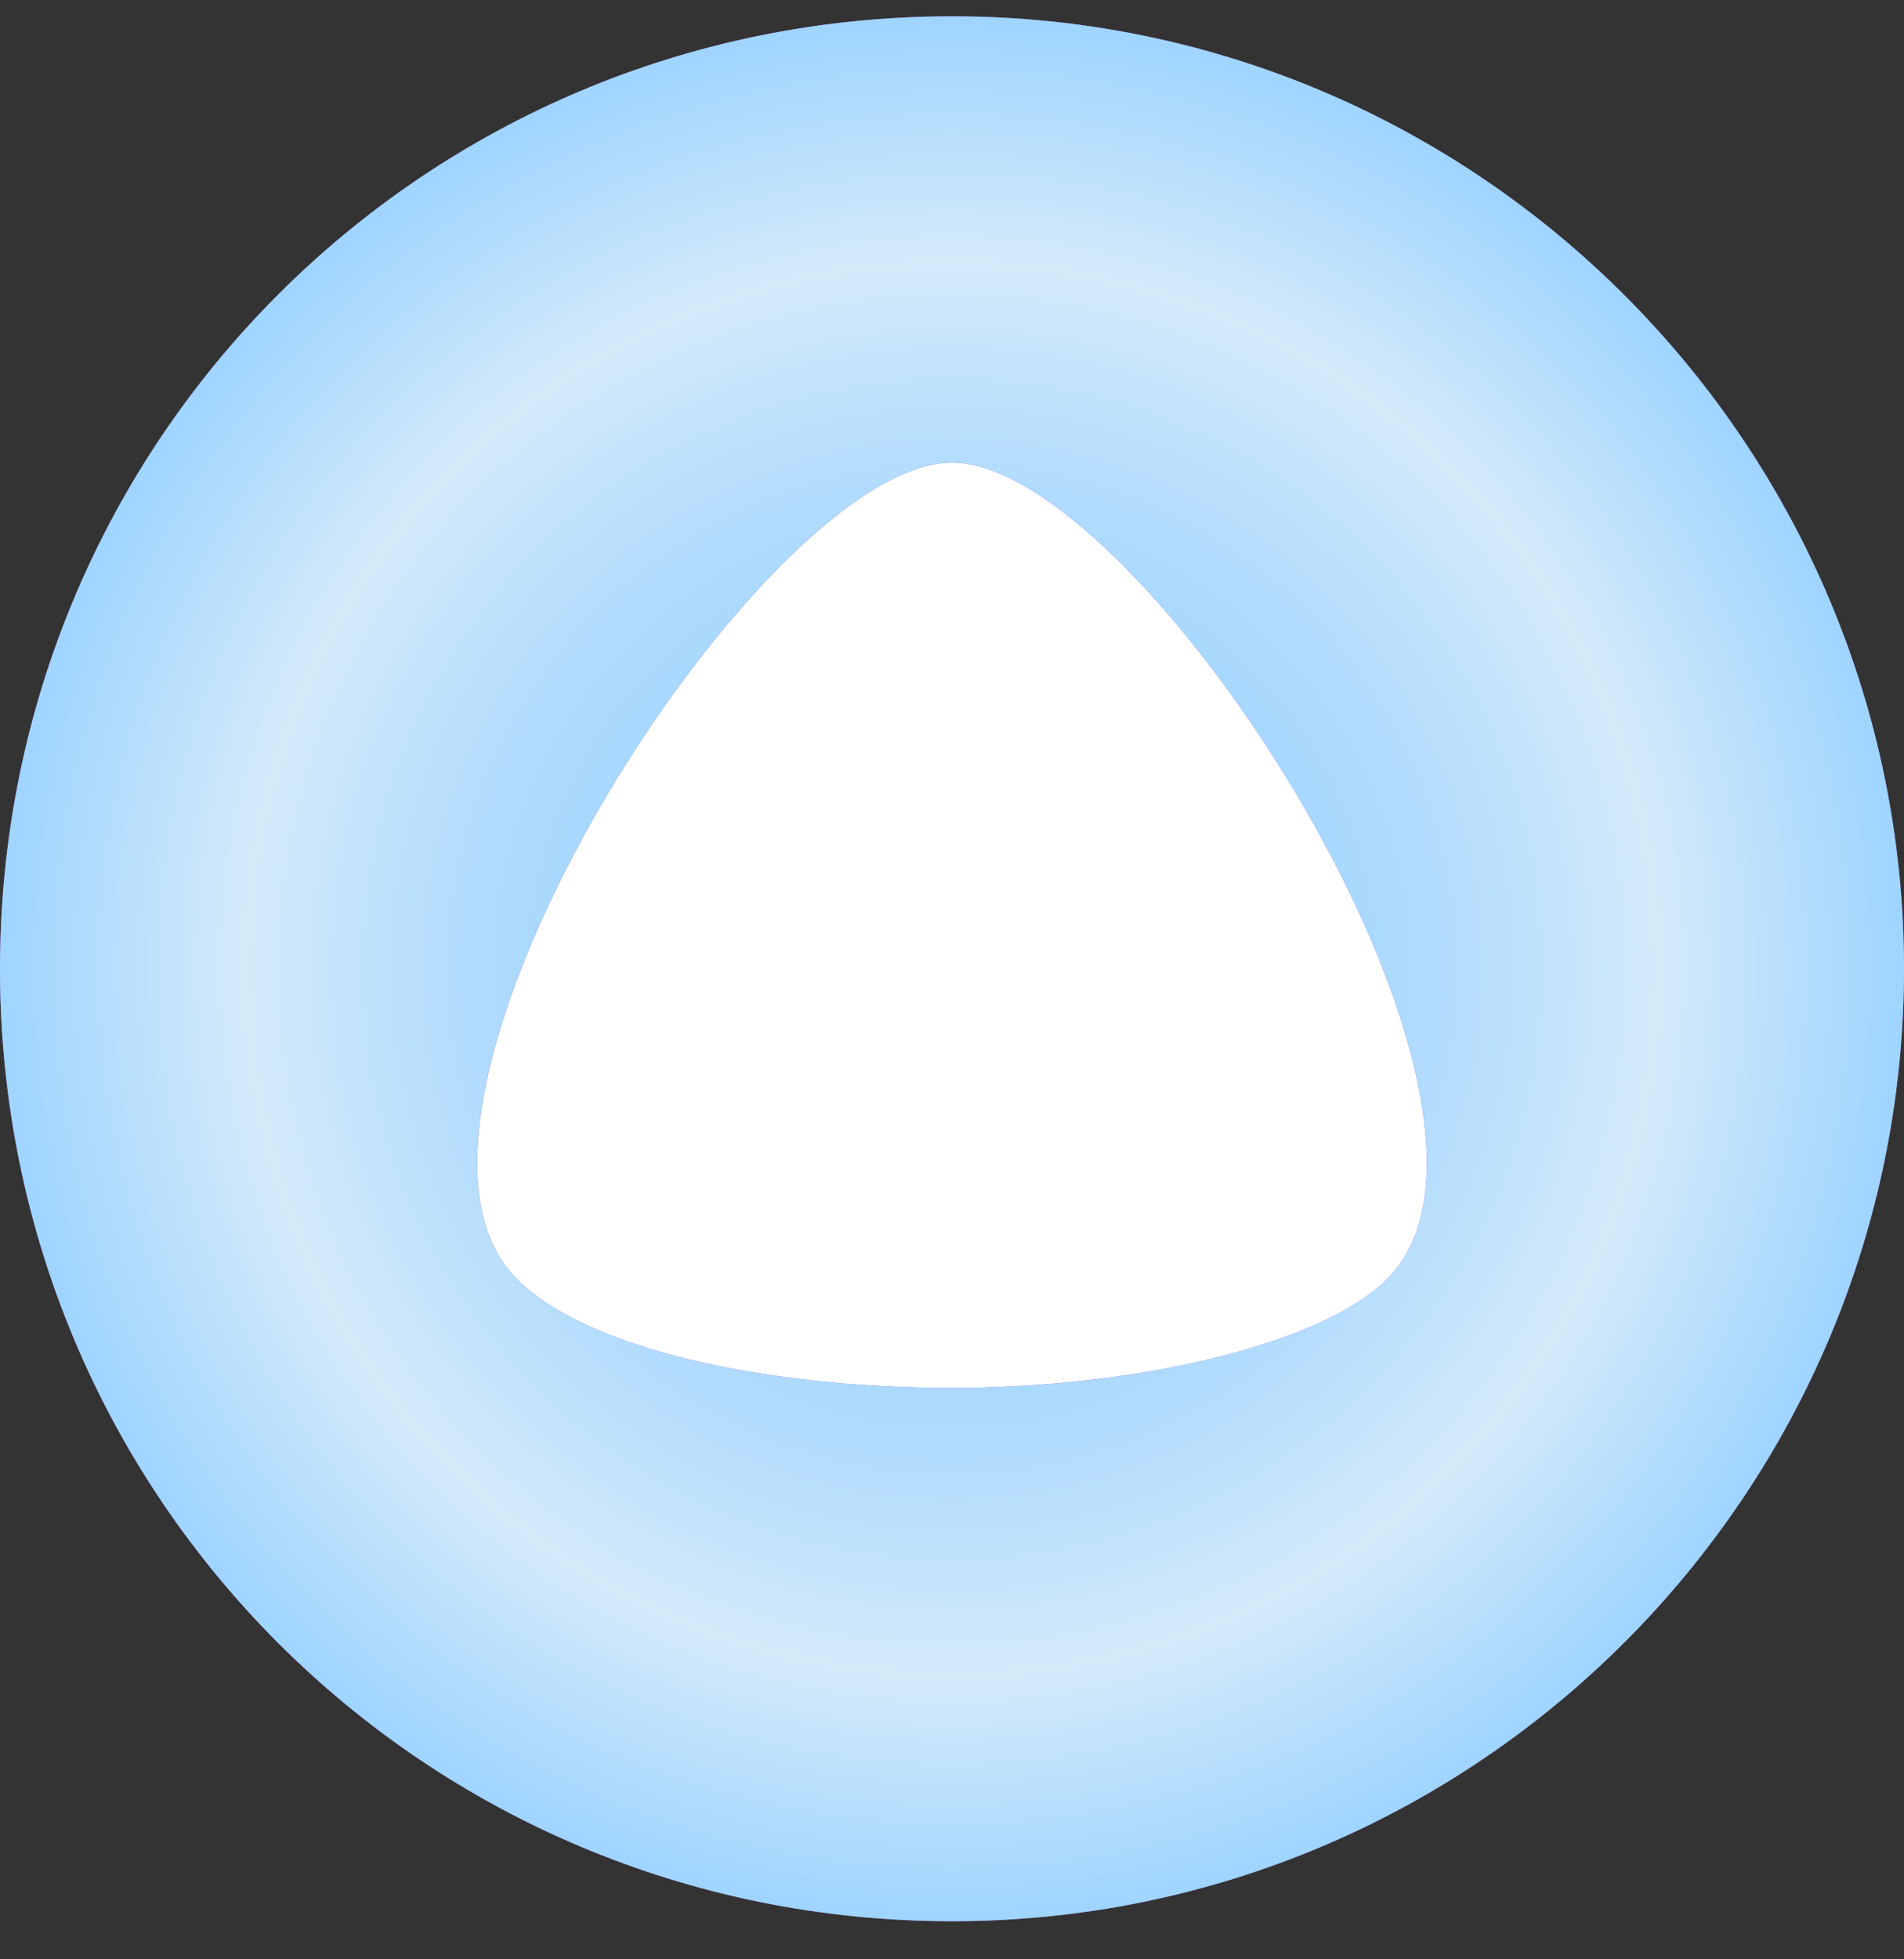
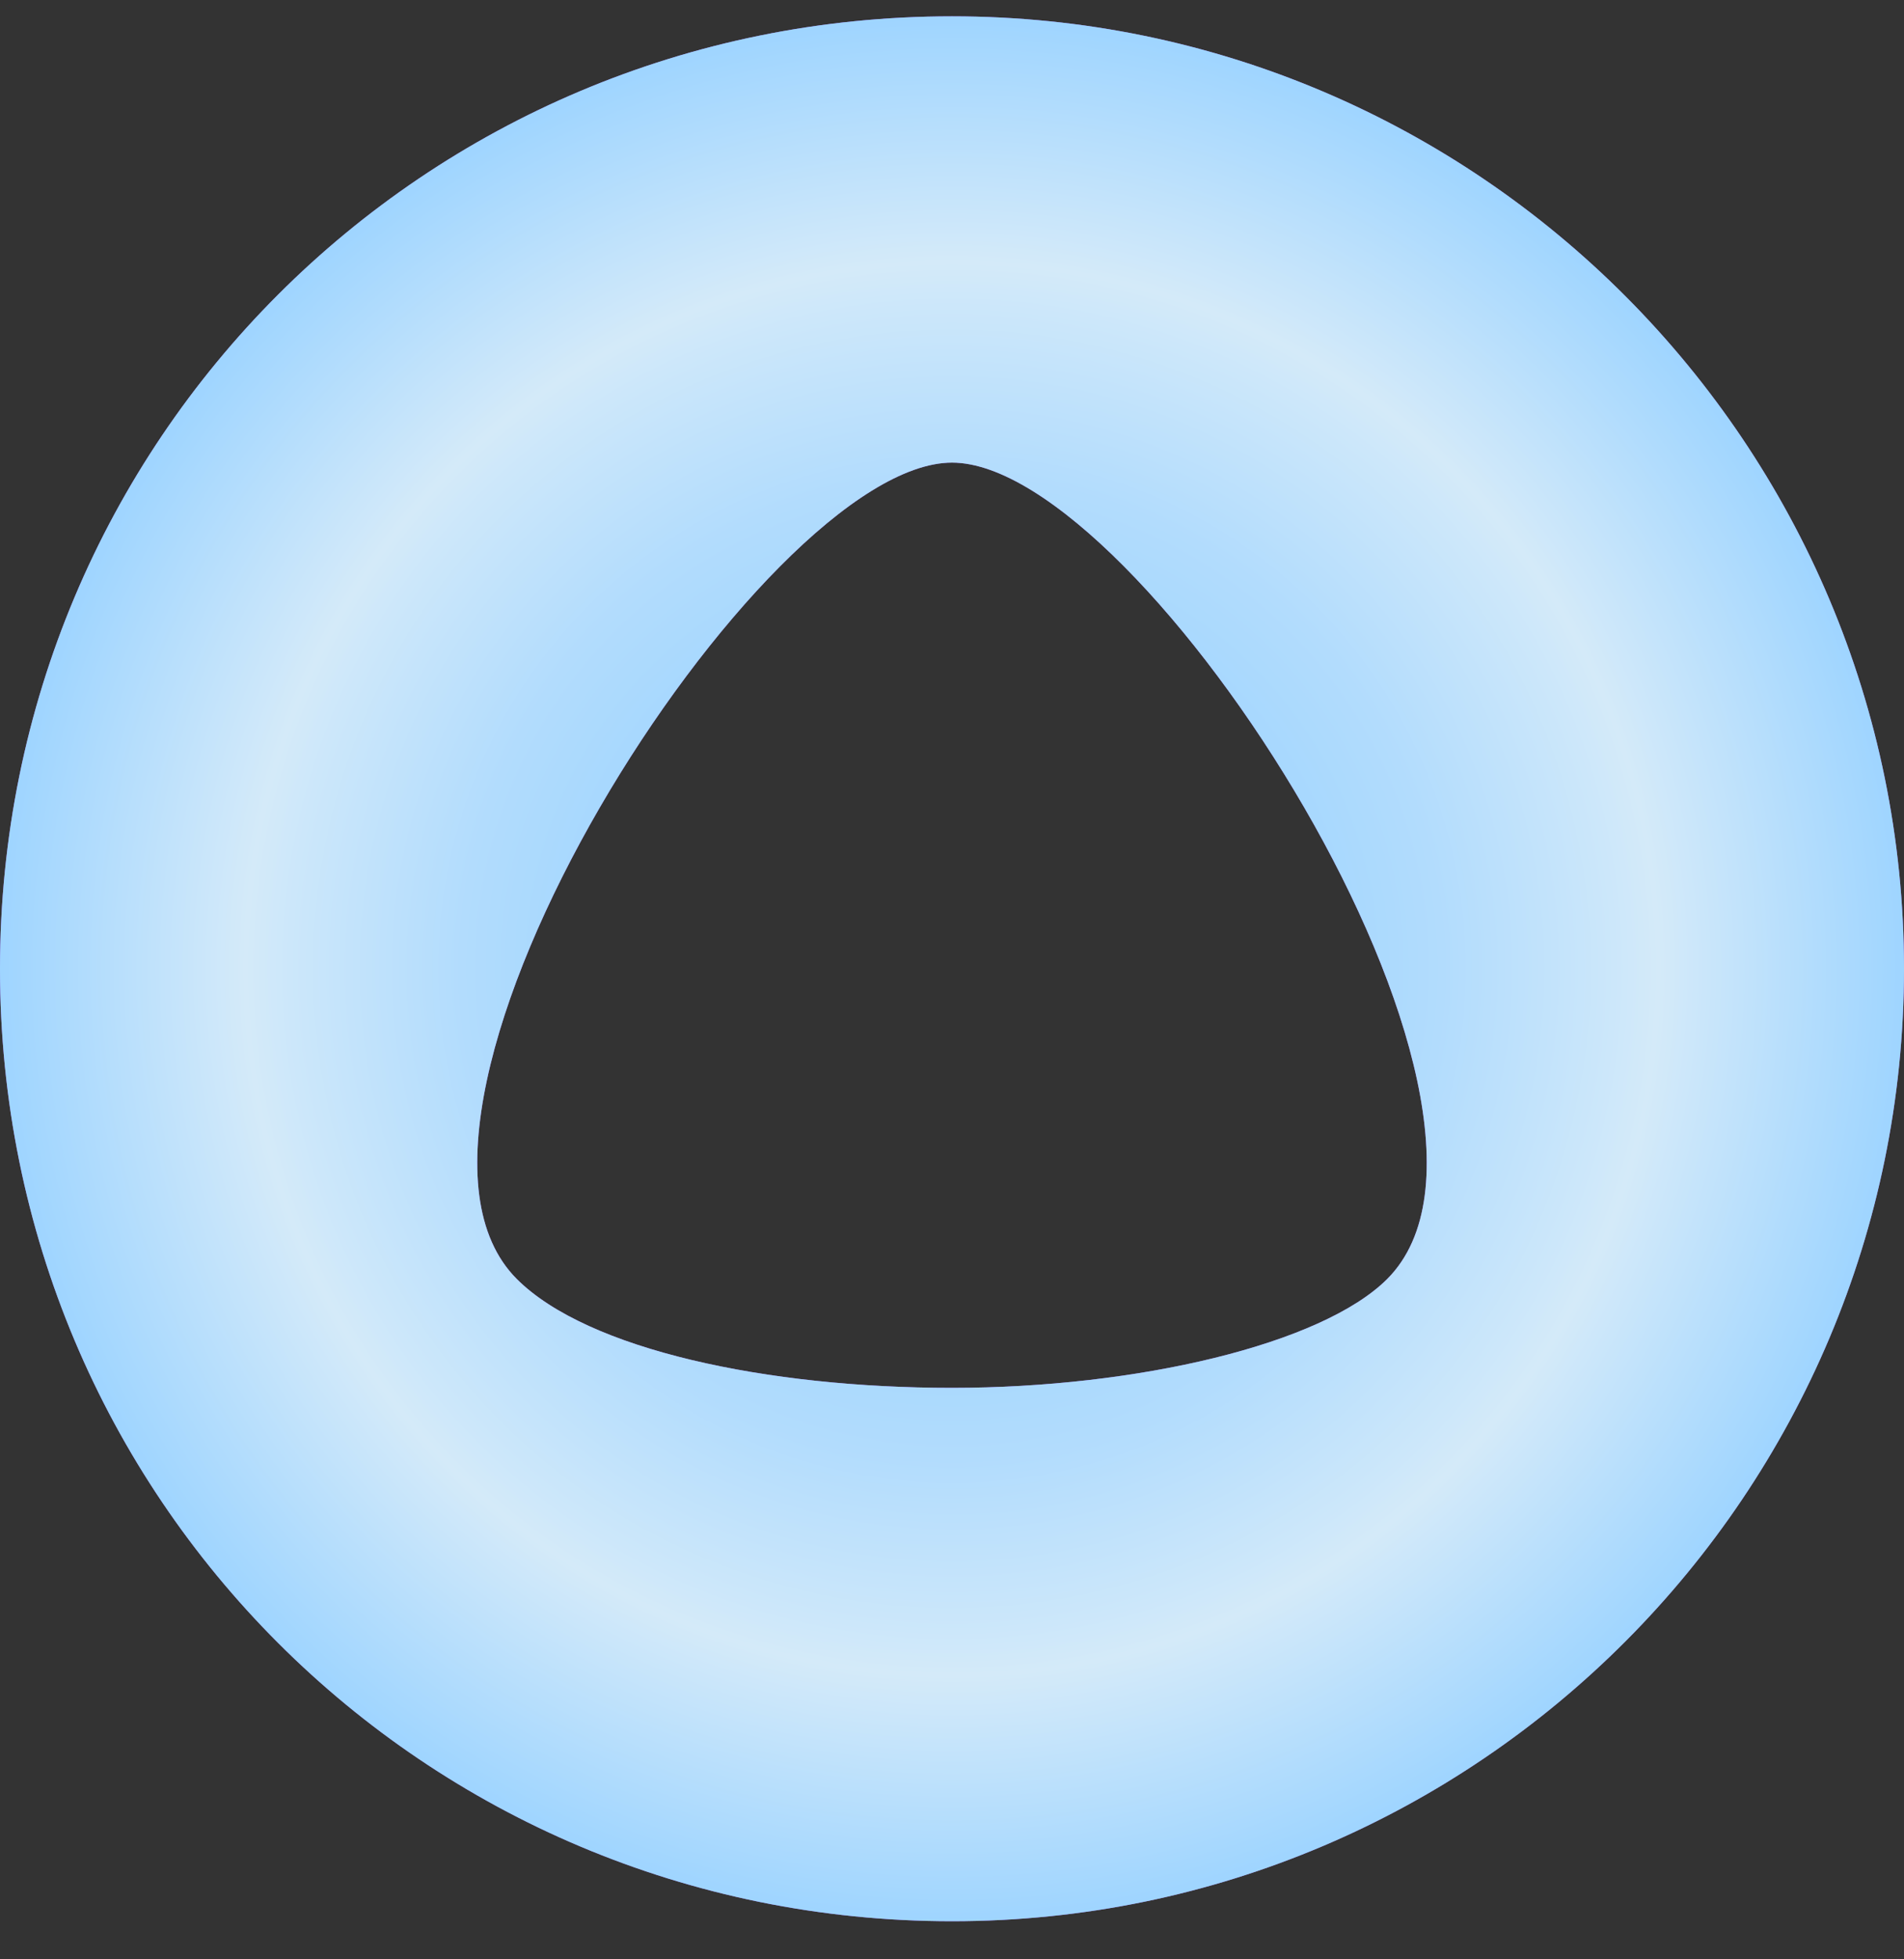
<svg xmlns="http://www.w3.org/2000/svg" width="35" height="36" viewBox="0 0 35 36" fill="none">
  <rect x="0" y="0" width="35" height="36" fill="#333333" stroke="none" />
-   <path d="M17.5 29.7C24.072 29.7 29.4 24.372 29.4 17.8C29.4 11.228 24.072 5.9 17.5 5.9C10.928 5.9 5.6 11.228 5.6 17.8C5.6 24.372 10.928 29.7 17.5 29.7Z" fill="white" />
  <path d="M17.5 35.3C7.8 35.3 0 27.5 0 17.8C0 8.1 7.8 0.3 17.5 0.3C27.2 0.3 35 8.2 35 17.8C35 27.4 27.2 35.3 17.5 35.3ZM9.5 23.5C10.8 24.8 14.1 25.5 17.5 25.5C20.9 25.5 24.3 24.7 25.5 23.5C28.6 20.4 21 8.5 17.5 8.5C14 8.5 6.4 20.4 9.5 23.5Z" fill="#9C61F2" />
  <path d="M17.5 35.3C7.8 35.3 0 27.5 0 17.8C0 8.1 7.8 0.3 17.5 0.3C27.2 0.3 35 8.2 35 17.8C35 27.4 27.2 35.3 17.5 35.3ZM9.5 23.5C10.8 24.8 14.1 25.5 17.5 25.5C20.9 25.5 24.3 24.7 25.5 23.5C28.6 20.4 21 8.5 17.5 8.5C14 8.5 6.4 20.4 9.5 23.5Z" fill="url(#paint0_radial)" />
  <defs>
    <radialGradient id="paint0_radial" cx="0" cy="0" r="1" gradientUnits="userSpaceOnUse" gradientTransform="translate(17.5 17.8) scale(17.5)">
      <stop offset="0.223" stop-color="#9DD4FF" />
      <stop offset="0.35" stop-color="#A2D6FE" />
      <stop offset="0.511" stop-color="#B2DCFD" />
      <stop offset="0.69" stop-color="#CCE7FA" />
      <stop offset="0.736" stop-color="#D4EAF9" />
      <stop offset="1" stop-color="#9DD4FF" />
    </radialGradient>
  </defs>
</svg>